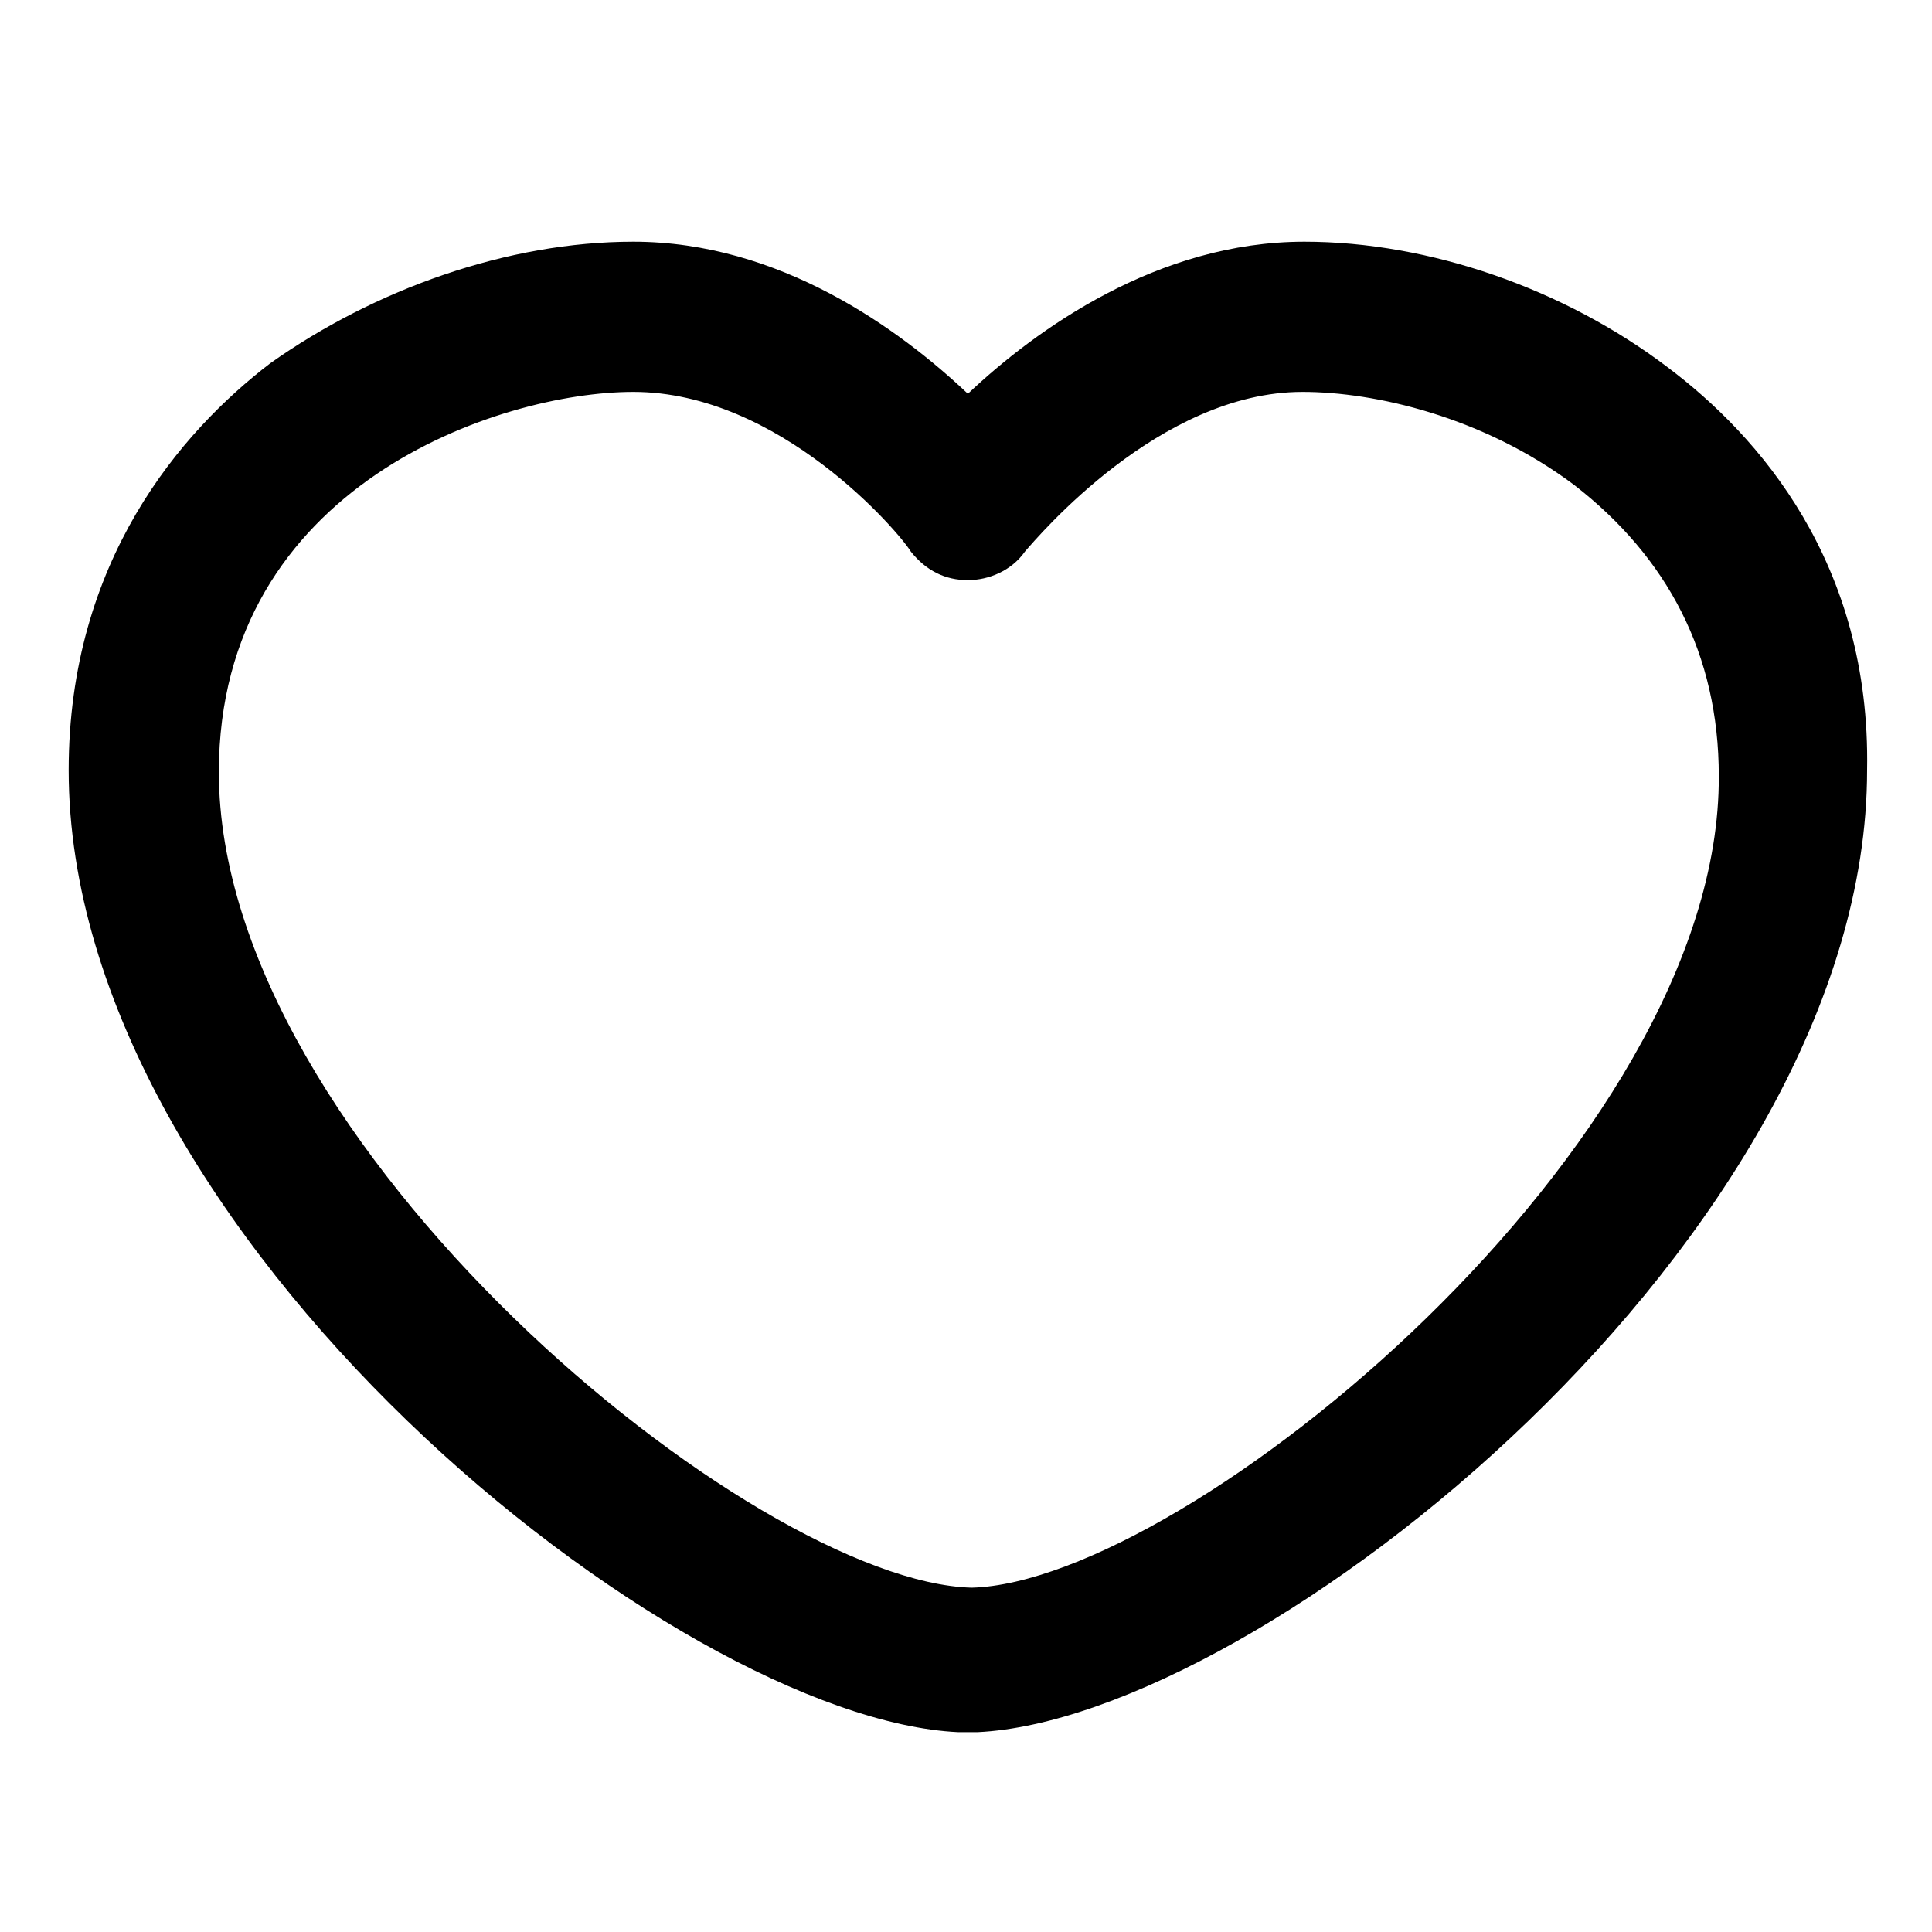
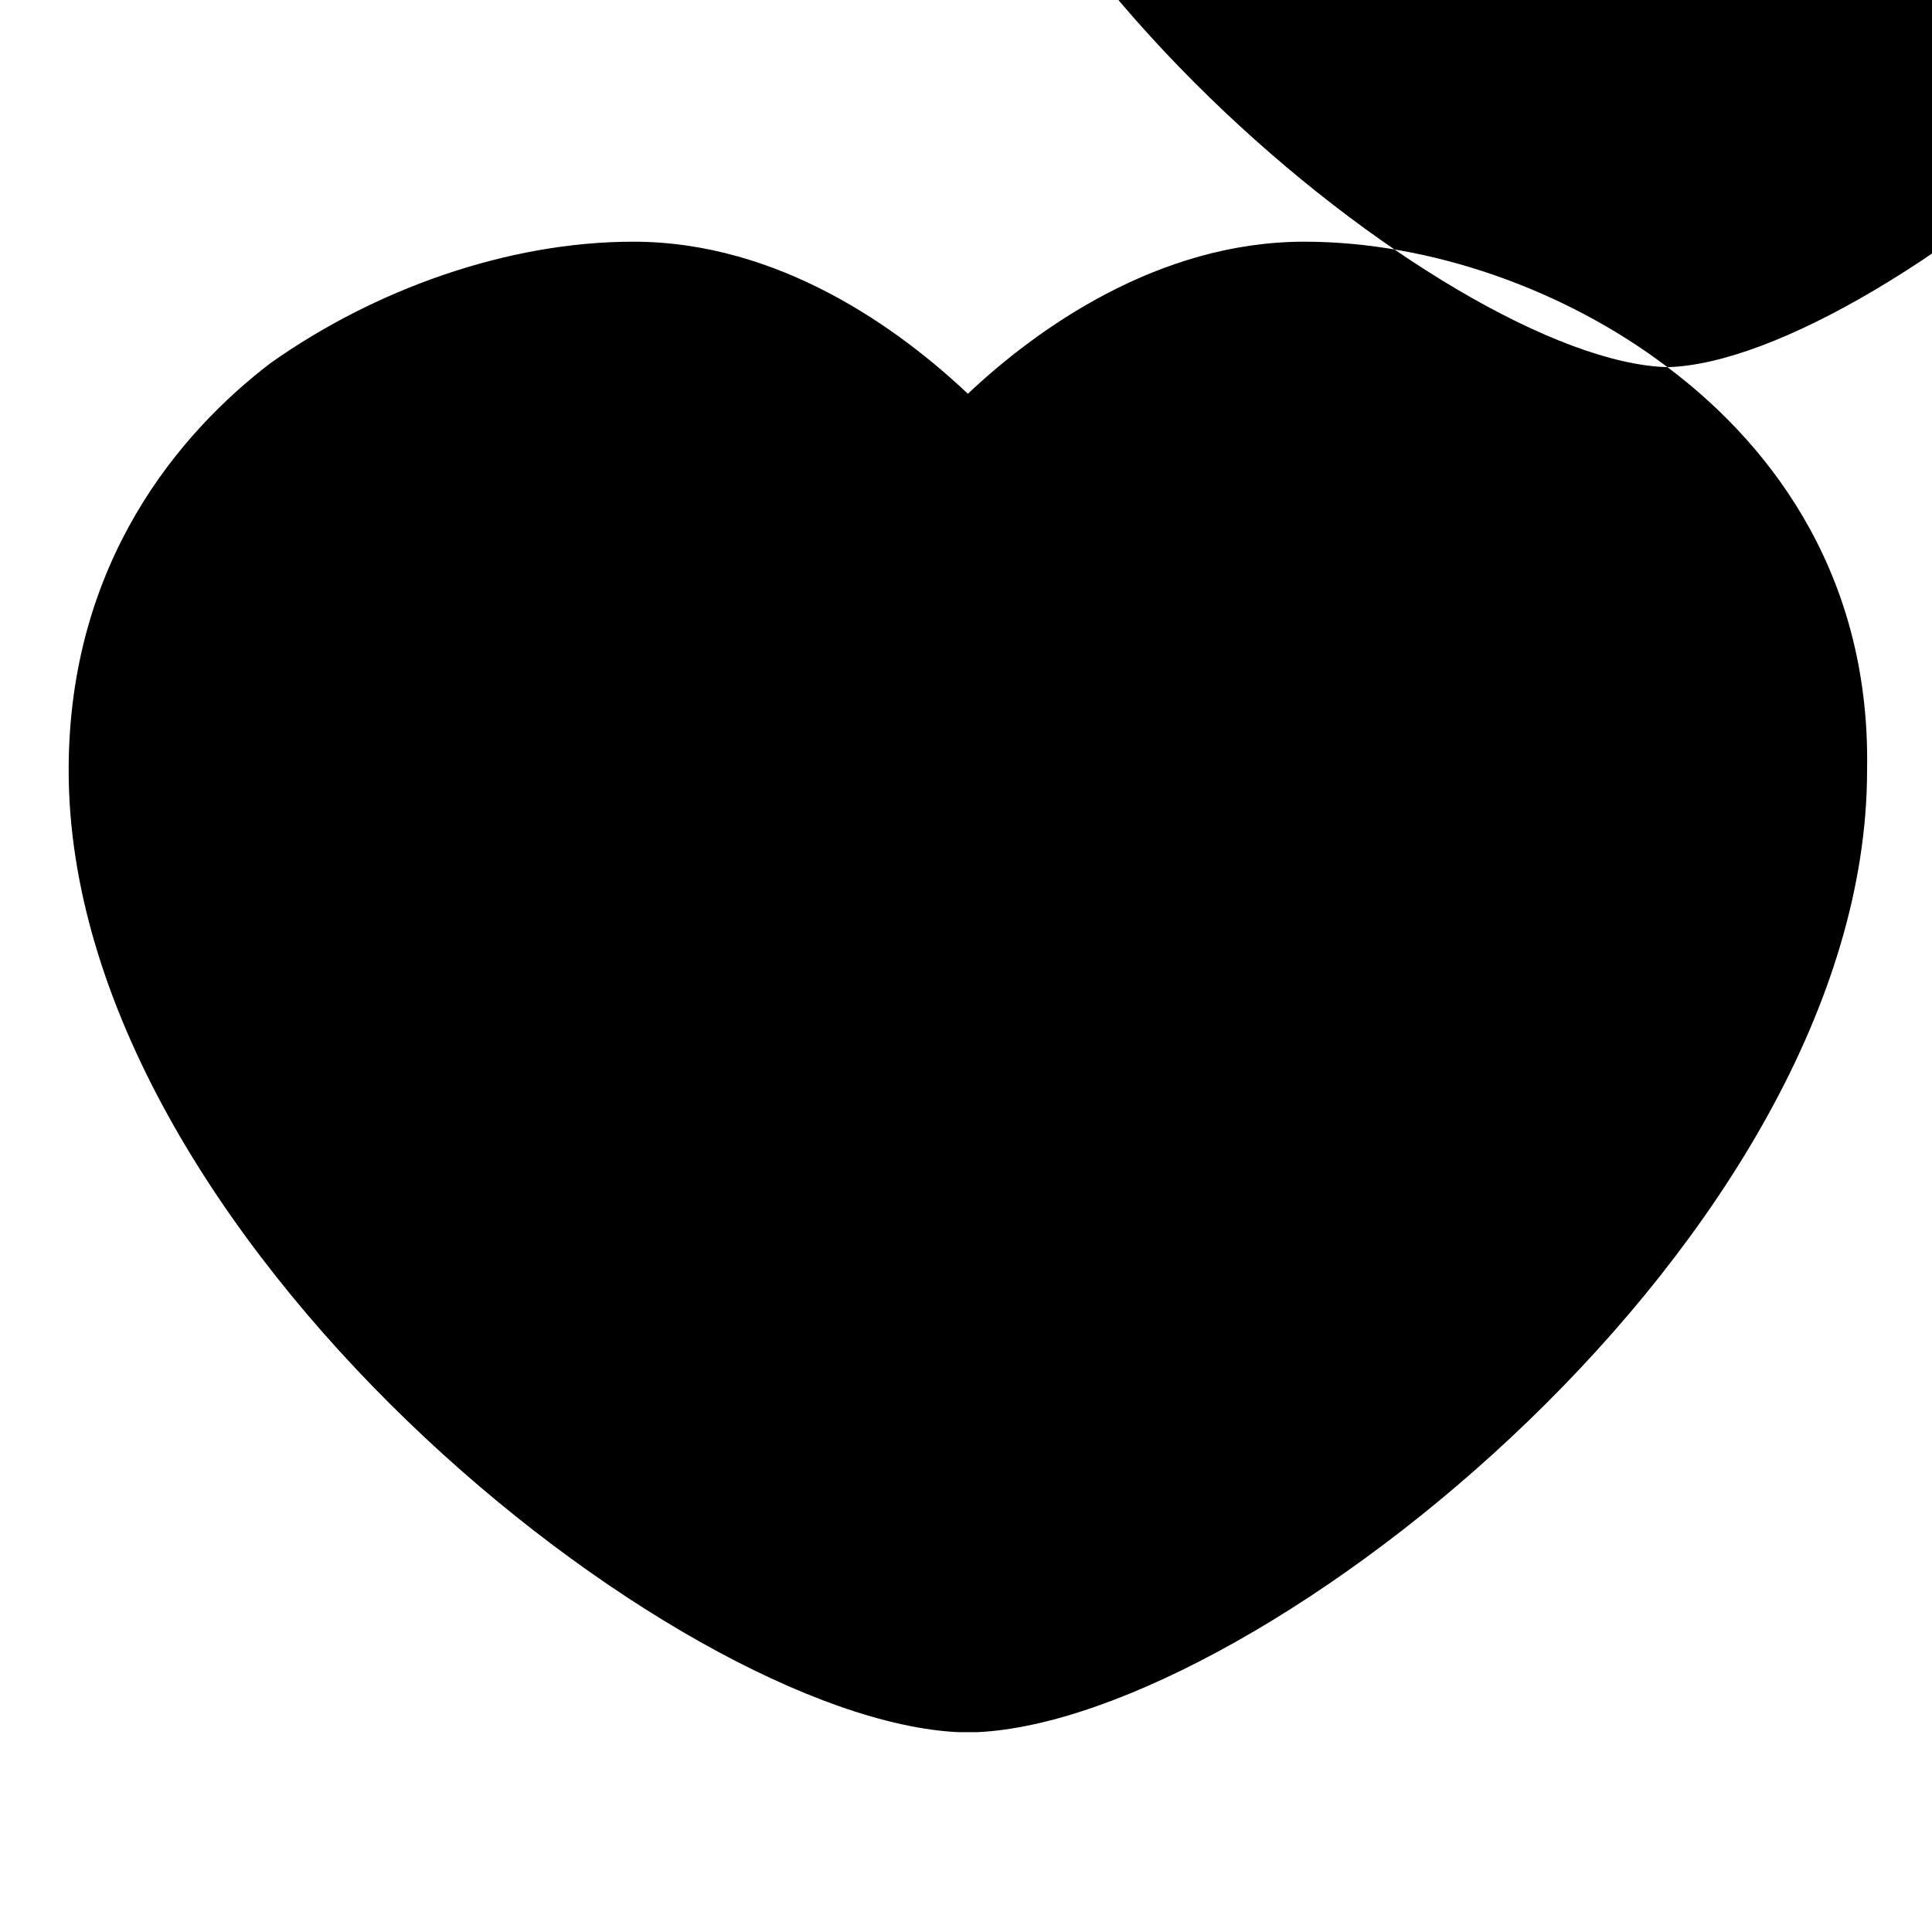
<svg xmlns="http://www.w3.org/2000/svg" fill="#000000" width="800px" height="800px" version="1.1" viewBox="144 144 512 512">
-   <path d="m585.9 241.3c-27.207-20.656-62.977-33.25-96.227-33.25-38.793 0-71.039 23.176-89.176 40.305-18.137-17.129-49.879-40.305-88.672-40.305-33.25 0-68.52 12.594-96.227 32.242-23.676 18.141-53.402 52.398-53.402 107.82 0 123.43 160.71 251.4 235.78 254.93h1.512 2.016 1.512c75.066-3.527 235.78-131.5 235.78-254.93 1.012-54.914-28.715-88.668-52.898-106.81zm-184.39 323.45s-1.008 0 0 0c-57.938-1.512-199.51-117.39-199.51-216.13 0-76.074 74.562-100.76 109.83-100.76 38.793 0 70.535 37.281 73.555 42.32 4.031 5.039 9.07 7.559 15.113 7.559 5.543 0 11.586-2.519 15.113-7.559 3.527-4.031 35.77-42.32 73.555-42.32 19.145 0 47.863 6.551 72.043 24.688 24.688 19.145 38.289 44.84 38.289 77.082 0.508 97.734-141.06 213.61-197.99 215.12z" />
+   <path d="m585.9 241.3c-27.207-20.656-62.977-33.25-96.227-33.25-38.793 0-71.039 23.176-89.176 40.305-18.137-17.129-49.879-40.305-88.672-40.305-33.25 0-68.52 12.594-96.227 32.242-23.676 18.141-53.402 52.398-53.402 107.82 0 123.43 160.71 251.4 235.78 254.93h1.512 2.016 1.512c75.066-3.527 235.78-131.5 235.78-254.93 1.012-54.914-28.715-88.668-52.898-106.81zs-1.008 0 0 0c-57.938-1.512-199.51-117.39-199.51-216.13 0-76.074 74.562-100.76 109.83-100.76 38.793 0 70.535 37.281 73.555 42.32 4.031 5.039 9.07 7.559 15.113 7.559 5.543 0 11.586-2.519 15.113-7.559 3.527-4.031 35.77-42.32 73.555-42.32 19.145 0 47.863 6.551 72.043 24.688 24.688 19.145 38.289 44.84 38.289 77.082 0.508 97.734-141.06 213.61-197.99 215.12z" />
</svg>